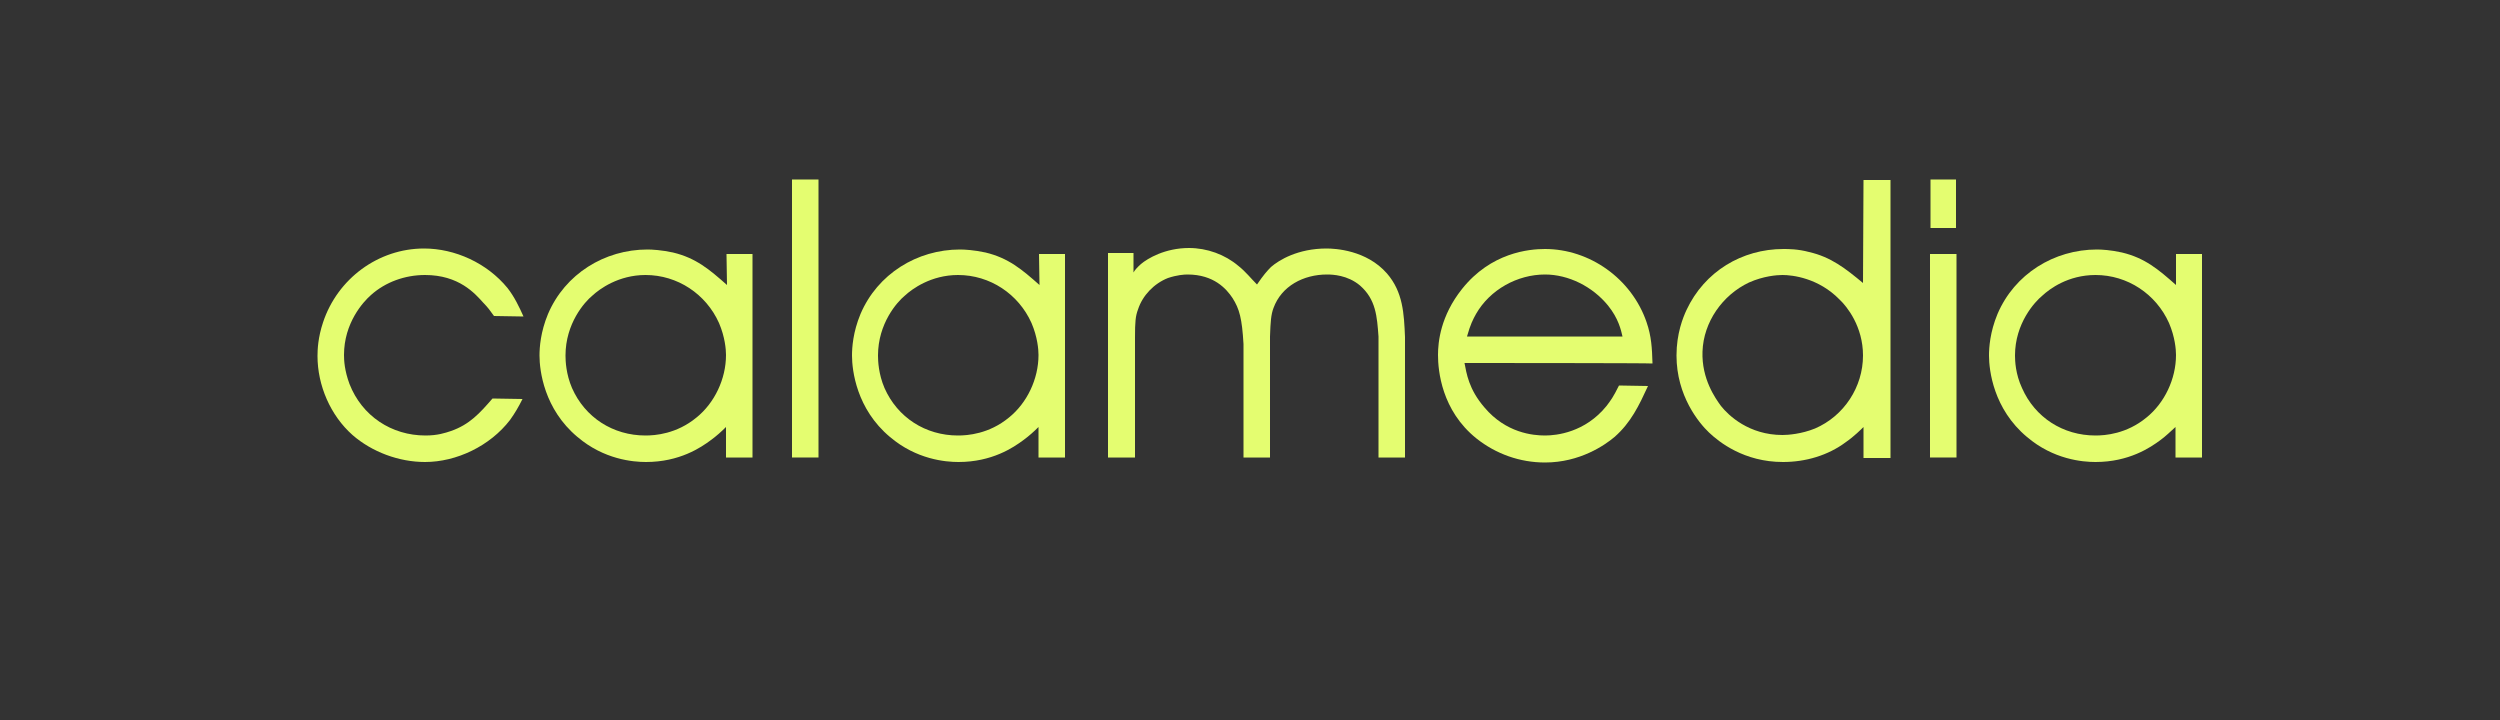
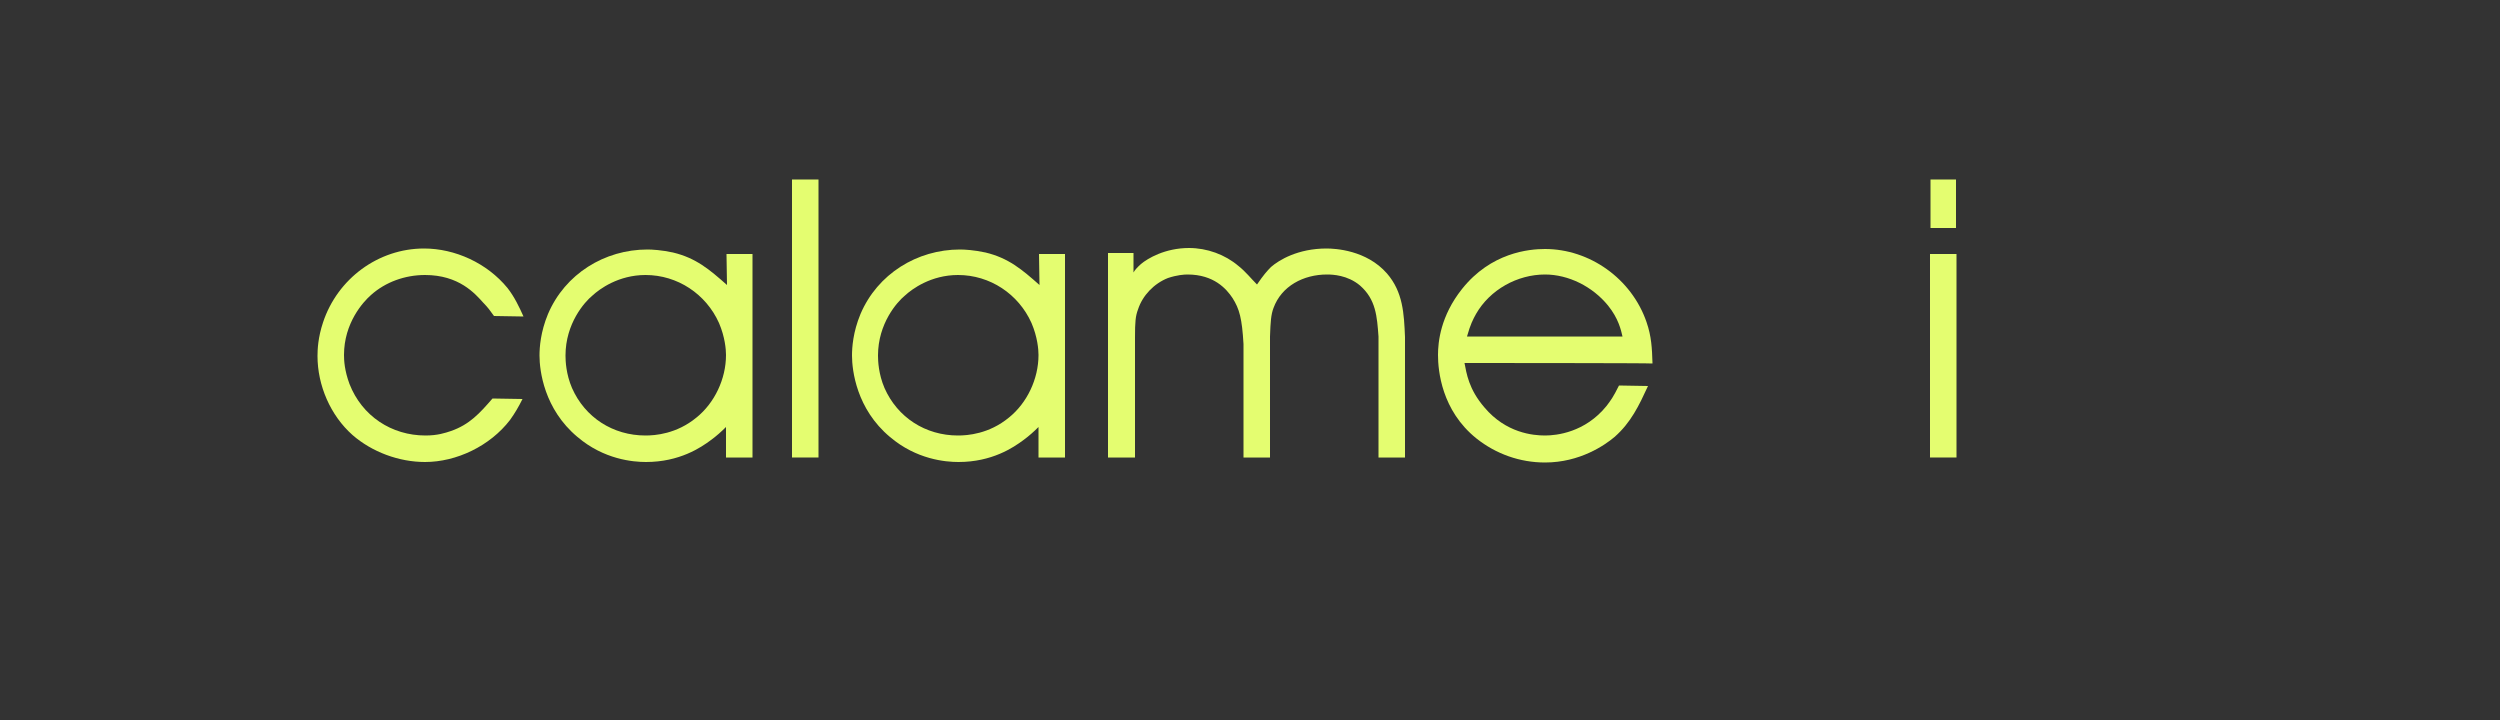
<svg xmlns="http://www.w3.org/2000/svg" id="Ebene_1" x="0px" y="0px" viewBox="0 0 500 144" style="enable-background:new 0 0 500 144;" xml:space="preserve">
  <rect x="0" y="0" width="500" height="144" fill="#333333" stroke="none" />
  <style type="text/css">	.st0{fill:#E4FD70;}</style>
  <path class="st0" d="M226.7,50.6v3.9c0.2-0.4,0.7-1,1.5-1.7c1.3-1.1,4.8-3.2,9.6-3.2c3.6,0,7.2,1.3,9.9,3.6c1.4,1.1,2.5,2.5,3.7,3.7 c1.3-1.9,2-2.7,2.8-3.5c1.6-1.4,5.4-3.7,11.1-3.7c1.7,0,8,0.3,12.1,5c3.2,3.7,3.4,8,3.6,12.7v24.1h-5.3V67.3 c-0.3-4-0.5-7.4-3.7-10.2c-2.5-2.1-5.5-2.2-6.6-2.2c-4.7,0-9.1,2.3-10.7,6.7c-0.5,1.3-0.6,2.8-0.7,5.7v24.2h-5.3V68.8 c-0.3-5.1-0.8-7-2.2-9.2c-1.2-1.8-3.7-4.7-9-4.7c-0.7,0-2.1,0.1-3.9,0.7c-2.8,1.1-5.1,3.5-6,6.3c-0.5,1.3-0.6,2.5-0.6,5.5v24.1h-5.4 V50.6H226.7z" />
  <path class="st0" d="M292.9,72.6c0.4,2,0.8,5.2,4,8.9c4.3,5.1,9.7,5.6,12.1,5.6c2.3,0,8-0.6,12.3-5.9c0.9-1.2,1.3-1.7,2.5-4.1 l5.8,0.1c-1.8,3.9-3.4,7.3-6.7,10.2c-1.9,1.6-6.9,5.1-13.9,5.1c-5,0-9.8-1.7-13.7-4.8c-7-5.6-7.7-13.6-7.7-16.7 c0-2.6,0.5-7.8,4.8-13.2c5.8-7.3,13.4-8,16.6-8c8.9,0,17.3,5.9,20.3,14.6c1,2.9,1.1,5.2,1.2,8.3C330.4,72.6,292.9,72.6,292.9,72.6z  M324.5,67.3c-0.3-1.3-0.8-3.6-2.9-6.2c-3.1-3.8-7.9-6.2-12.6-6.2c-5.5,0-11,3-13.8,7.9c-0.6,1.1-1.1,2-1.8,4.5L324.5,67.3z" />
-   <path class="st0" d="M372.7,36h5.4v55.6h-5.4v-6.2c-0.4,0.4-1.9,1.9-3.5,3c-3.6,2.7-8.1,4-12.6,4c-7.8,0-12.8-4-14.8-5.9 c-2-1.9-6.5-7.3-6.5-15.4c0-4.4,1.3-7.6,2-9.1c3.6-7.7,11.1-12.2,19.4-12.2c0.9,0,2.9,0,5.1,0.6c4.4,1,7.3,3.3,10.8,6.2L372.7,36 L372.7,36z M344.2,81.2c1.5,1.9,5.6,5.8,12.3,5.8c1.1,0,3.8-0.2,6.5-1.3c5.8-2.5,9.6-8.3,9.6-14.6c0-5.8-3.2-9.8-4.7-11.2 c-4.2-4.3-9.4-4.9-11.4-4.9c-1.1,0-3.8,0.2-6.7,1.5c-5.3,2.5-9.1,7.9-9.3,13.8C340.3,75.8,343.1,79.7,344.2,81.2z" />
  <path class="st0" d="M391.3,50.8v40.7H386V50.8H391.3z M391.2,35.9v9.7h-5.1v-9.7H391.2z" />
-   <path class="st0" d="M435.2,50.8h5.2v40.7h-5.3v-6.1c-1,0.9-1.9,1.8-3,2.6c-2,1.5-6.3,4.4-13,4.4c-2.6,0-8.4-0.5-13.7-5 c-6.7-5.6-7.6-13.3-7.6-16.3c0-1.6,0.2-4.7,1.7-8.3c3.4-8,11.3-12.9,19.9-12.9c0.9,0,2.8,0.1,5,0.6c4.6,1.1,7.3,3.4,10.8,6.5V50.8z  M404.4,77.6c2.6,5.9,8.2,9.5,14.7,9.5c1.9,0,6.2-0.3,10.2-3.6c3.6-2.9,5.9-7.7,5.9-12.5c0-1.1-0.2-3.6-1.4-6.4 c-2.6-5.8-8.3-9.6-14.7-9.6c-5.5,0-9.2,2.8-10.6,4.1c-1.6,1.3-5.5,5.6-5.5,12C403,72.2,403.1,74.8,404.4,77.6z" />
  <path class="st0" d="M98.8,63.2c-0.7-1-1.3-1.8-2.1-2.6c-1.7-1.9-4.9-5.6-11.7-5.6c-4,0-7.9,1.4-10.8,4c-1.6,1.4-5.4,5.6-5.4,12 c0,1.1,0.1,3.1,1.1,5.8c2.5,6.4,8.4,10.3,15.2,10.3c2.4,0,3.9-0.5,5.1-0.9c3.7-1.3,5.7-3.5,8.3-6.5l6,0.1c-0.8,1.6-1.5,2.8-2.5,4.2 C98,89.2,91.3,92.4,85,92.4c-5.2,0-10.6-2-14.5-5.4c-4.4-3.9-7-9.9-7-15.8c0-1.3,0.1-3.7,1.1-6.7c2.9-8.8,11.1-14.8,20.2-14.8 c6.2,0,12.6,2.9,16.7,7.9c1.4,1.8,2.3,3.7,3.2,5.7L98.8,63.2L98.8,63.2z" />
  <path class="st0" d="M145.3,50.8h5.2v40.7h-5.3v-6.1c-0.9,0.9-1.9,1.8-3,2.6c-2,1.5-6.3,4.4-13,4.4c-2.6,0-8.4-0.5-13.7-5 c-6.7-5.6-7.6-13.3-7.6-16.3c0-1.6,0.2-4.7,1.7-8.3c3.4-8,11.3-12.9,19.9-12.9c0.9,0,2.8,0.1,5.1,0.6c4.6,1.1,7.3,3.4,10.8,6.5 L145.3,50.8L145.3,50.8z M114.4,77.6c2.6,5.9,8.2,9.5,14.7,9.5c1.9,0,6.2-0.3,10.2-3.6c3.6-2.9,5.9-7.7,5.9-12.5 c0-1.1-0.2-3.6-1.4-6.4c-2.6-5.8-8.3-9.6-14.7-9.6c-5.4,0-9.2,2.8-10.6,4.1c-1.6,1.3-5.4,5.6-5.4,12 C113.1,72.2,113.2,74.8,114.4,77.6z" />
  <path class="st0" d="M163.7,35.9v55.6h-5.3V35.9H163.7z" />
  <path class="st0" d="M207.8,50.8h5.2v40.7h-5.3v-6.1c-0.9,0.9-1.9,1.8-3,2.6c-2,1.5-6.3,4.4-13,4.4c-2.6,0-8.4-0.5-13.7-5 c-6.7-5.6-7.6-13.3-7.6-16.3c0-1.6,0.2-4.7,1.7-8.3c3.4-8,11.3-12.9,19.9-12.9c0.9,0,2.8,0.1,5.1,0.6c4.6,1.1,7.3,3.4,10.8,6.5 L207.8,50.8L207.8,50.8z M176.9,77.6c2.6,5.9,8.2,9.5,14.7,9.5c1.9,0,6.2-0.3,10.2-3.6c3.6-2.9,5.9-7.7,5.9-12.5 c0-1.1-0.2-3.6-1.4-6.4c-2.6-5.8-8.3-9.6-14.7-9.6c-5.4,0-9.2,2.8-10.6,4.1c-1.6,1.3-5.4,5.6-5.4,12 C175.6,72.2,175.7,74.8,176.9,77.6z" />
</svg>